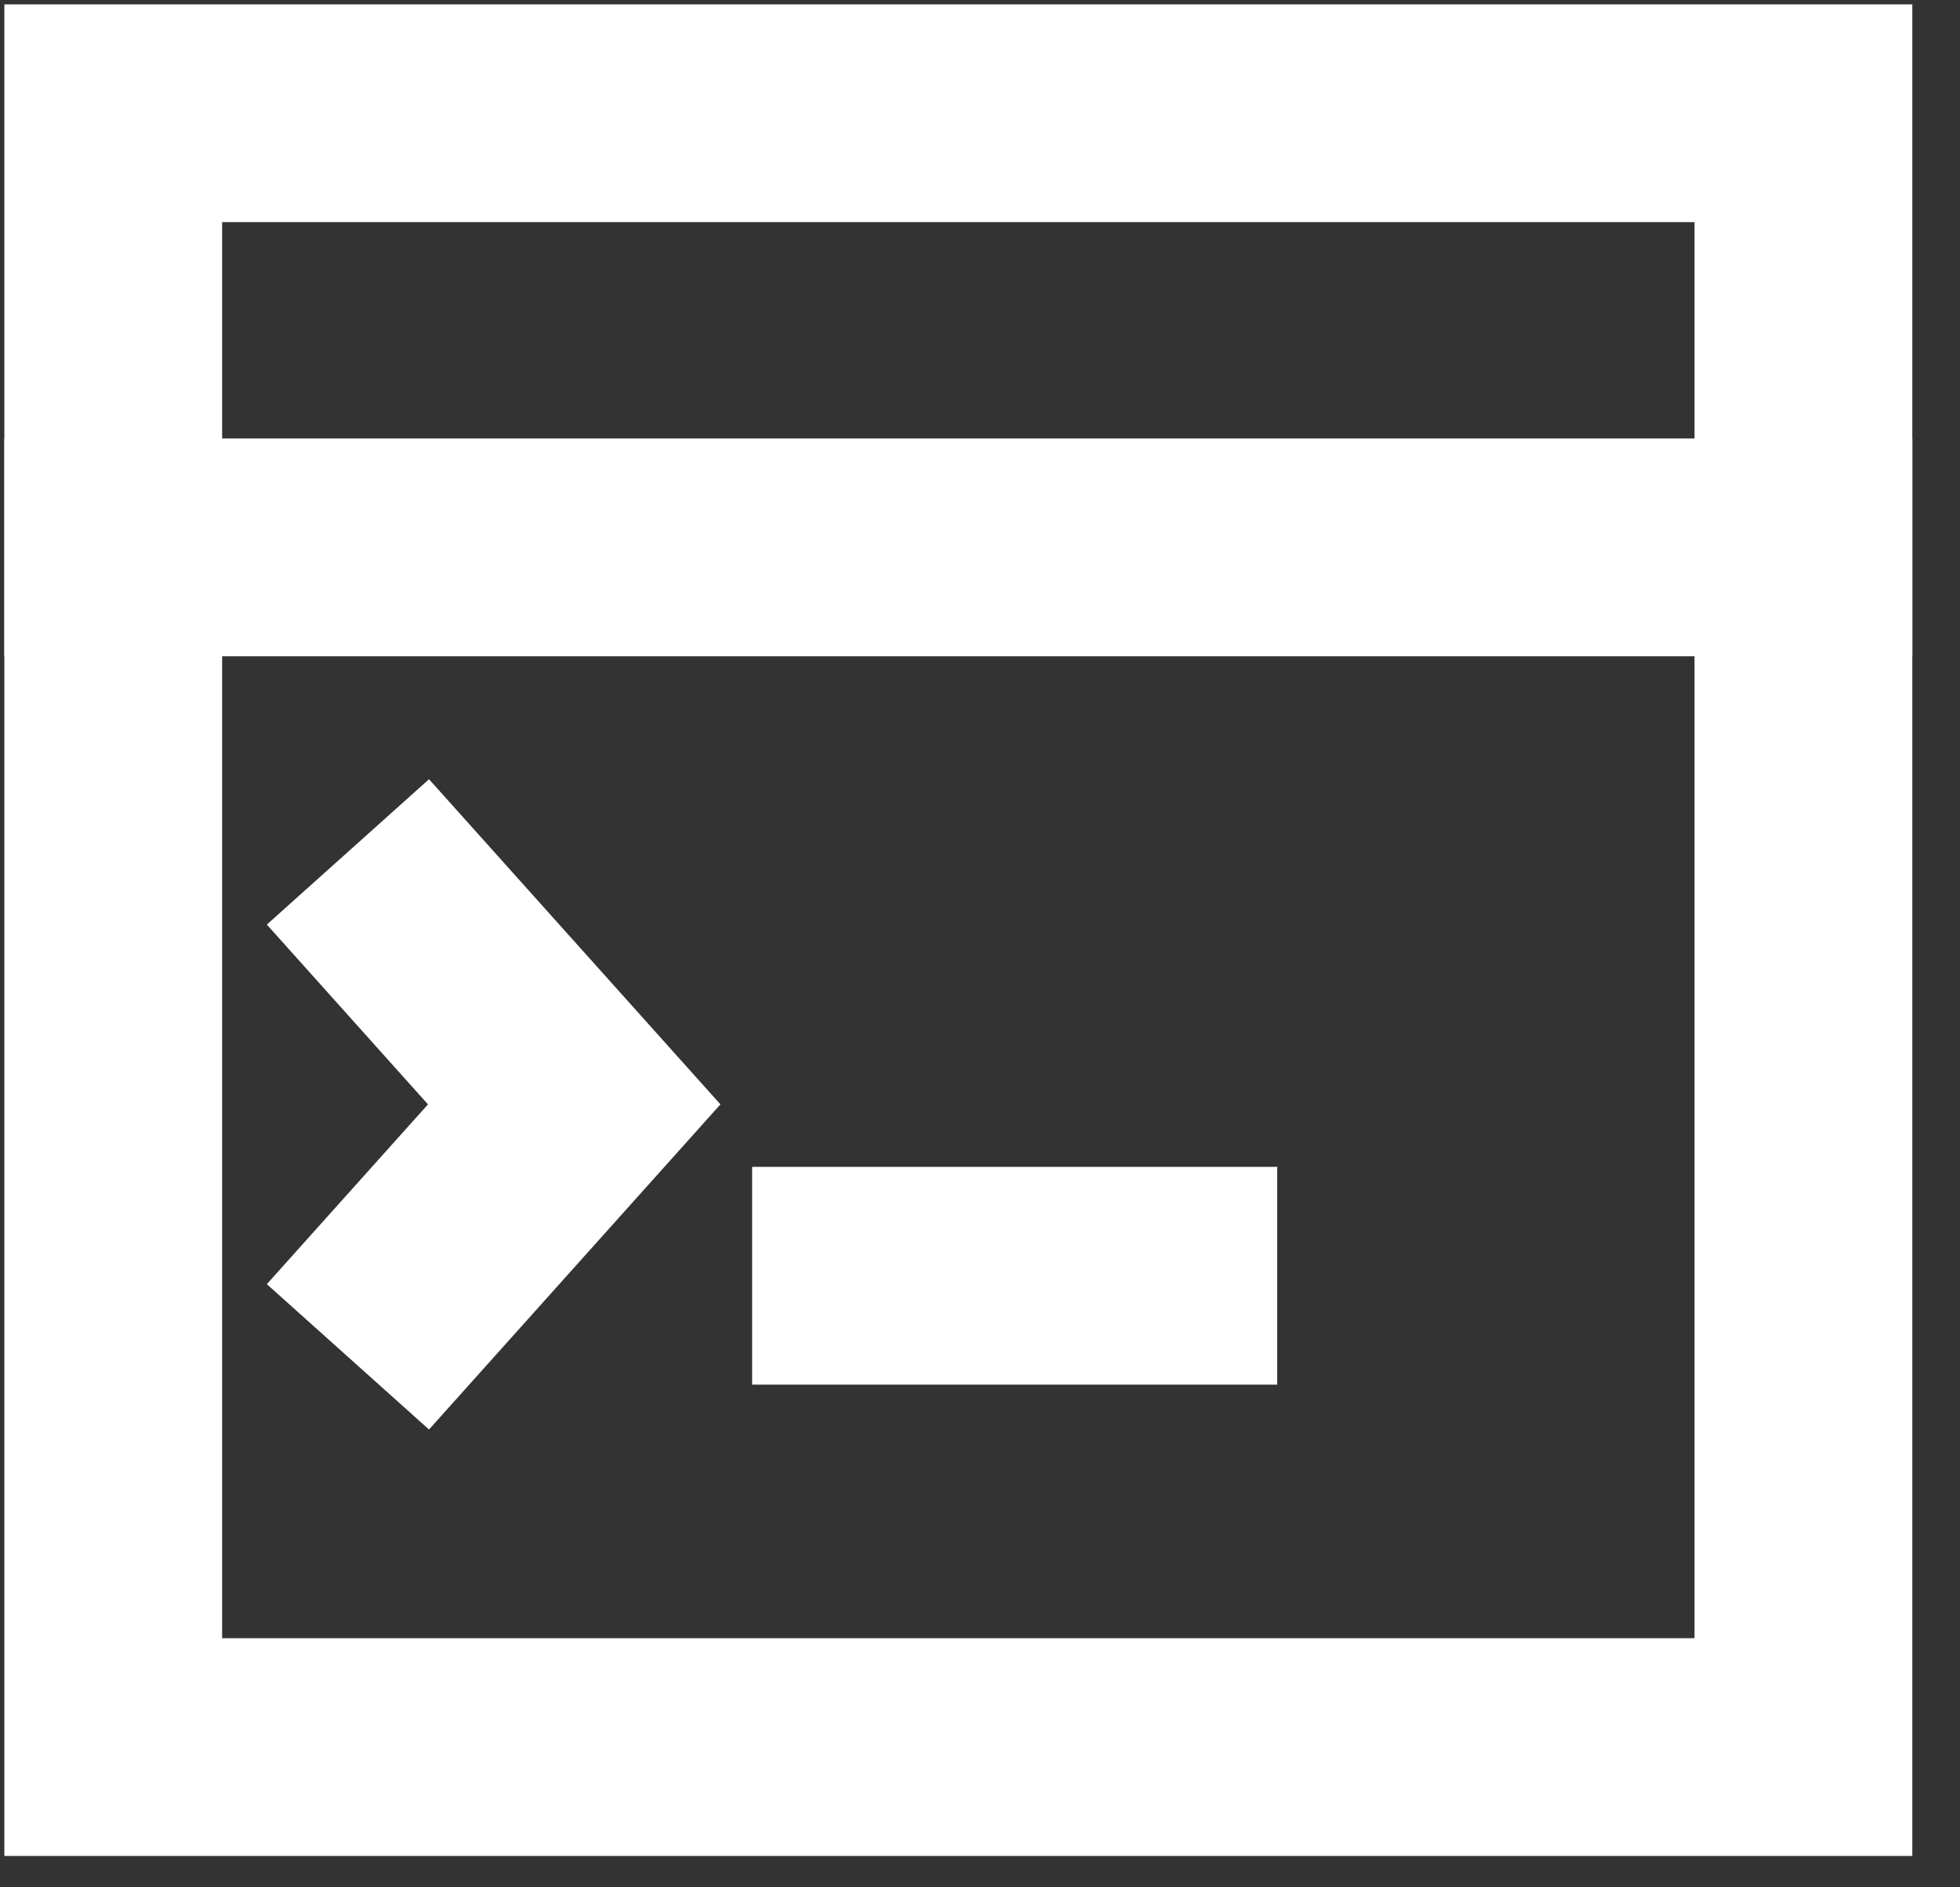
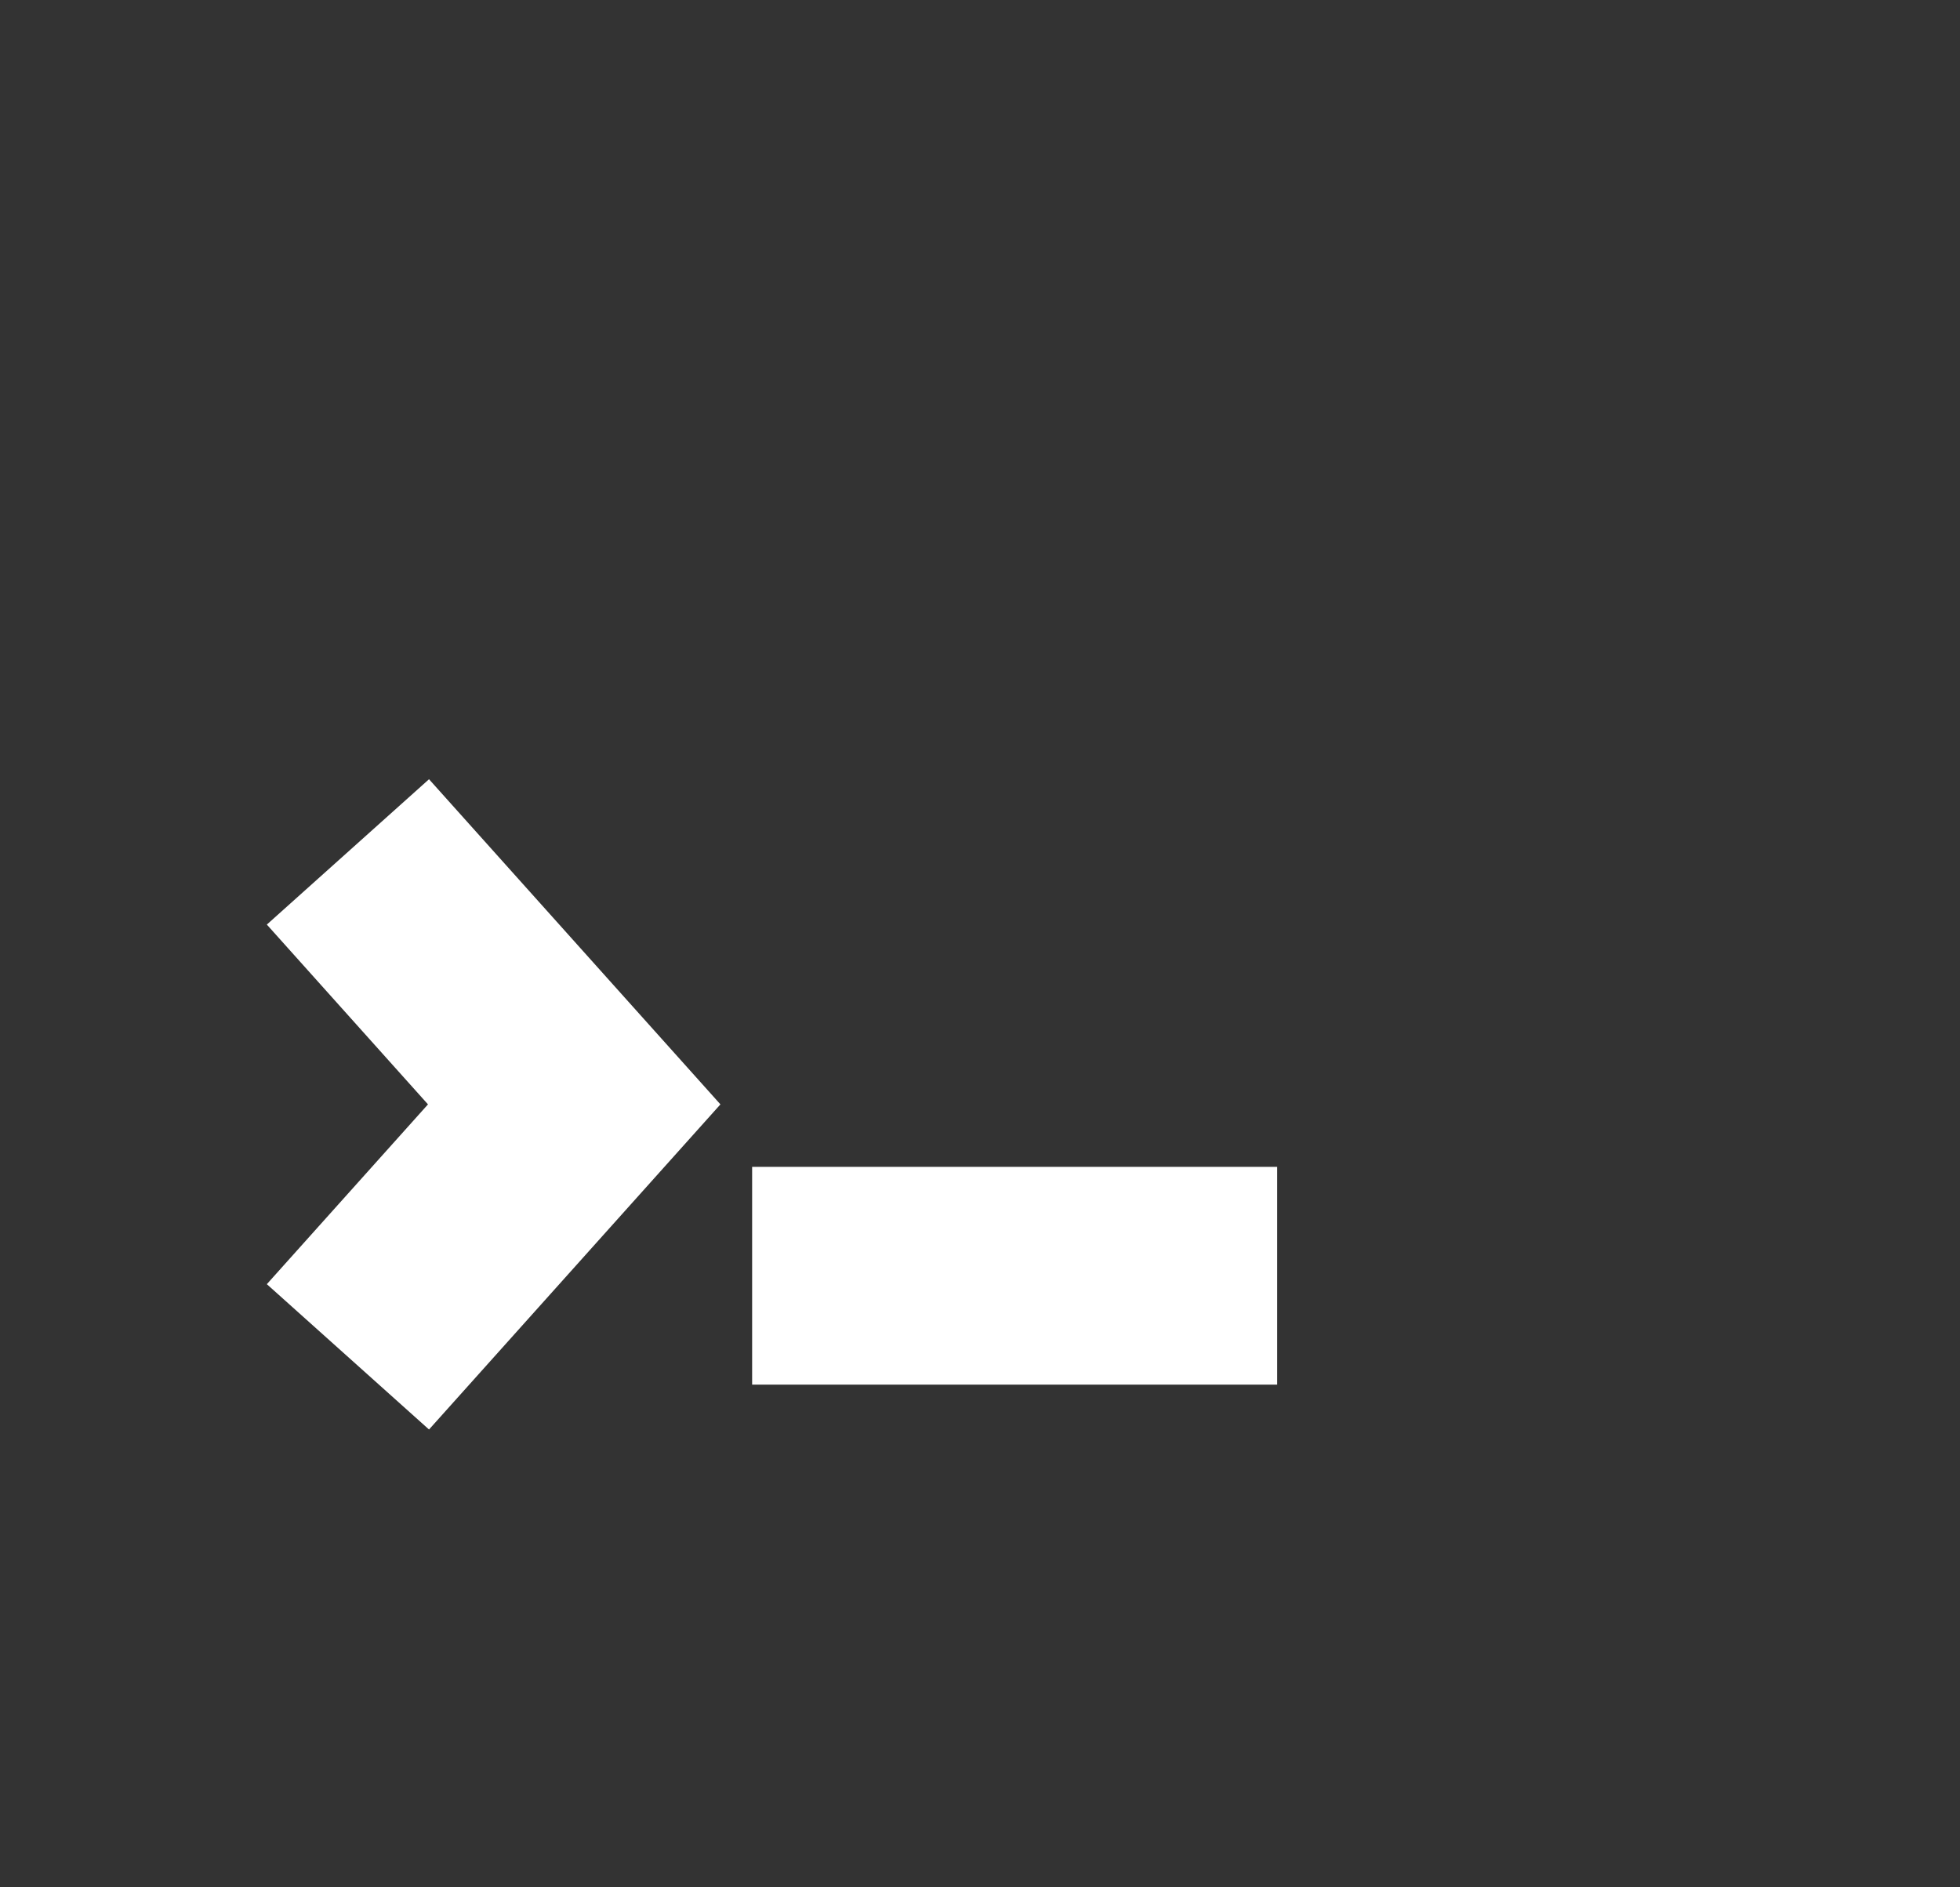
<svg xmlns="http://www.w3.org/2000/svg" width="27" height="26" fill="none">
  <rect width="100%" height="100%" fill="#333333" stroke="none" />
-   <path d="M5.794 12.853l2.116 2.361-2.116 2.361M11.861 17.575h4.233M1.56 7.541h23.283" stroke="#fff" stroke-width="3" stroke-linecap="square" />
-   <path stroke="#fff" stroke-width="3" stroke-linecap="square" d="M1.56 1.56h23.283v22.508H1.56z" />
+   <path d="M5.794 12.853l2.116 2.361-2.116 2.361M11.861 17.575h4.233M1.56 7.541" stroke="#fff" stroke-width="3" stroke-linecap="square" />
</svg>